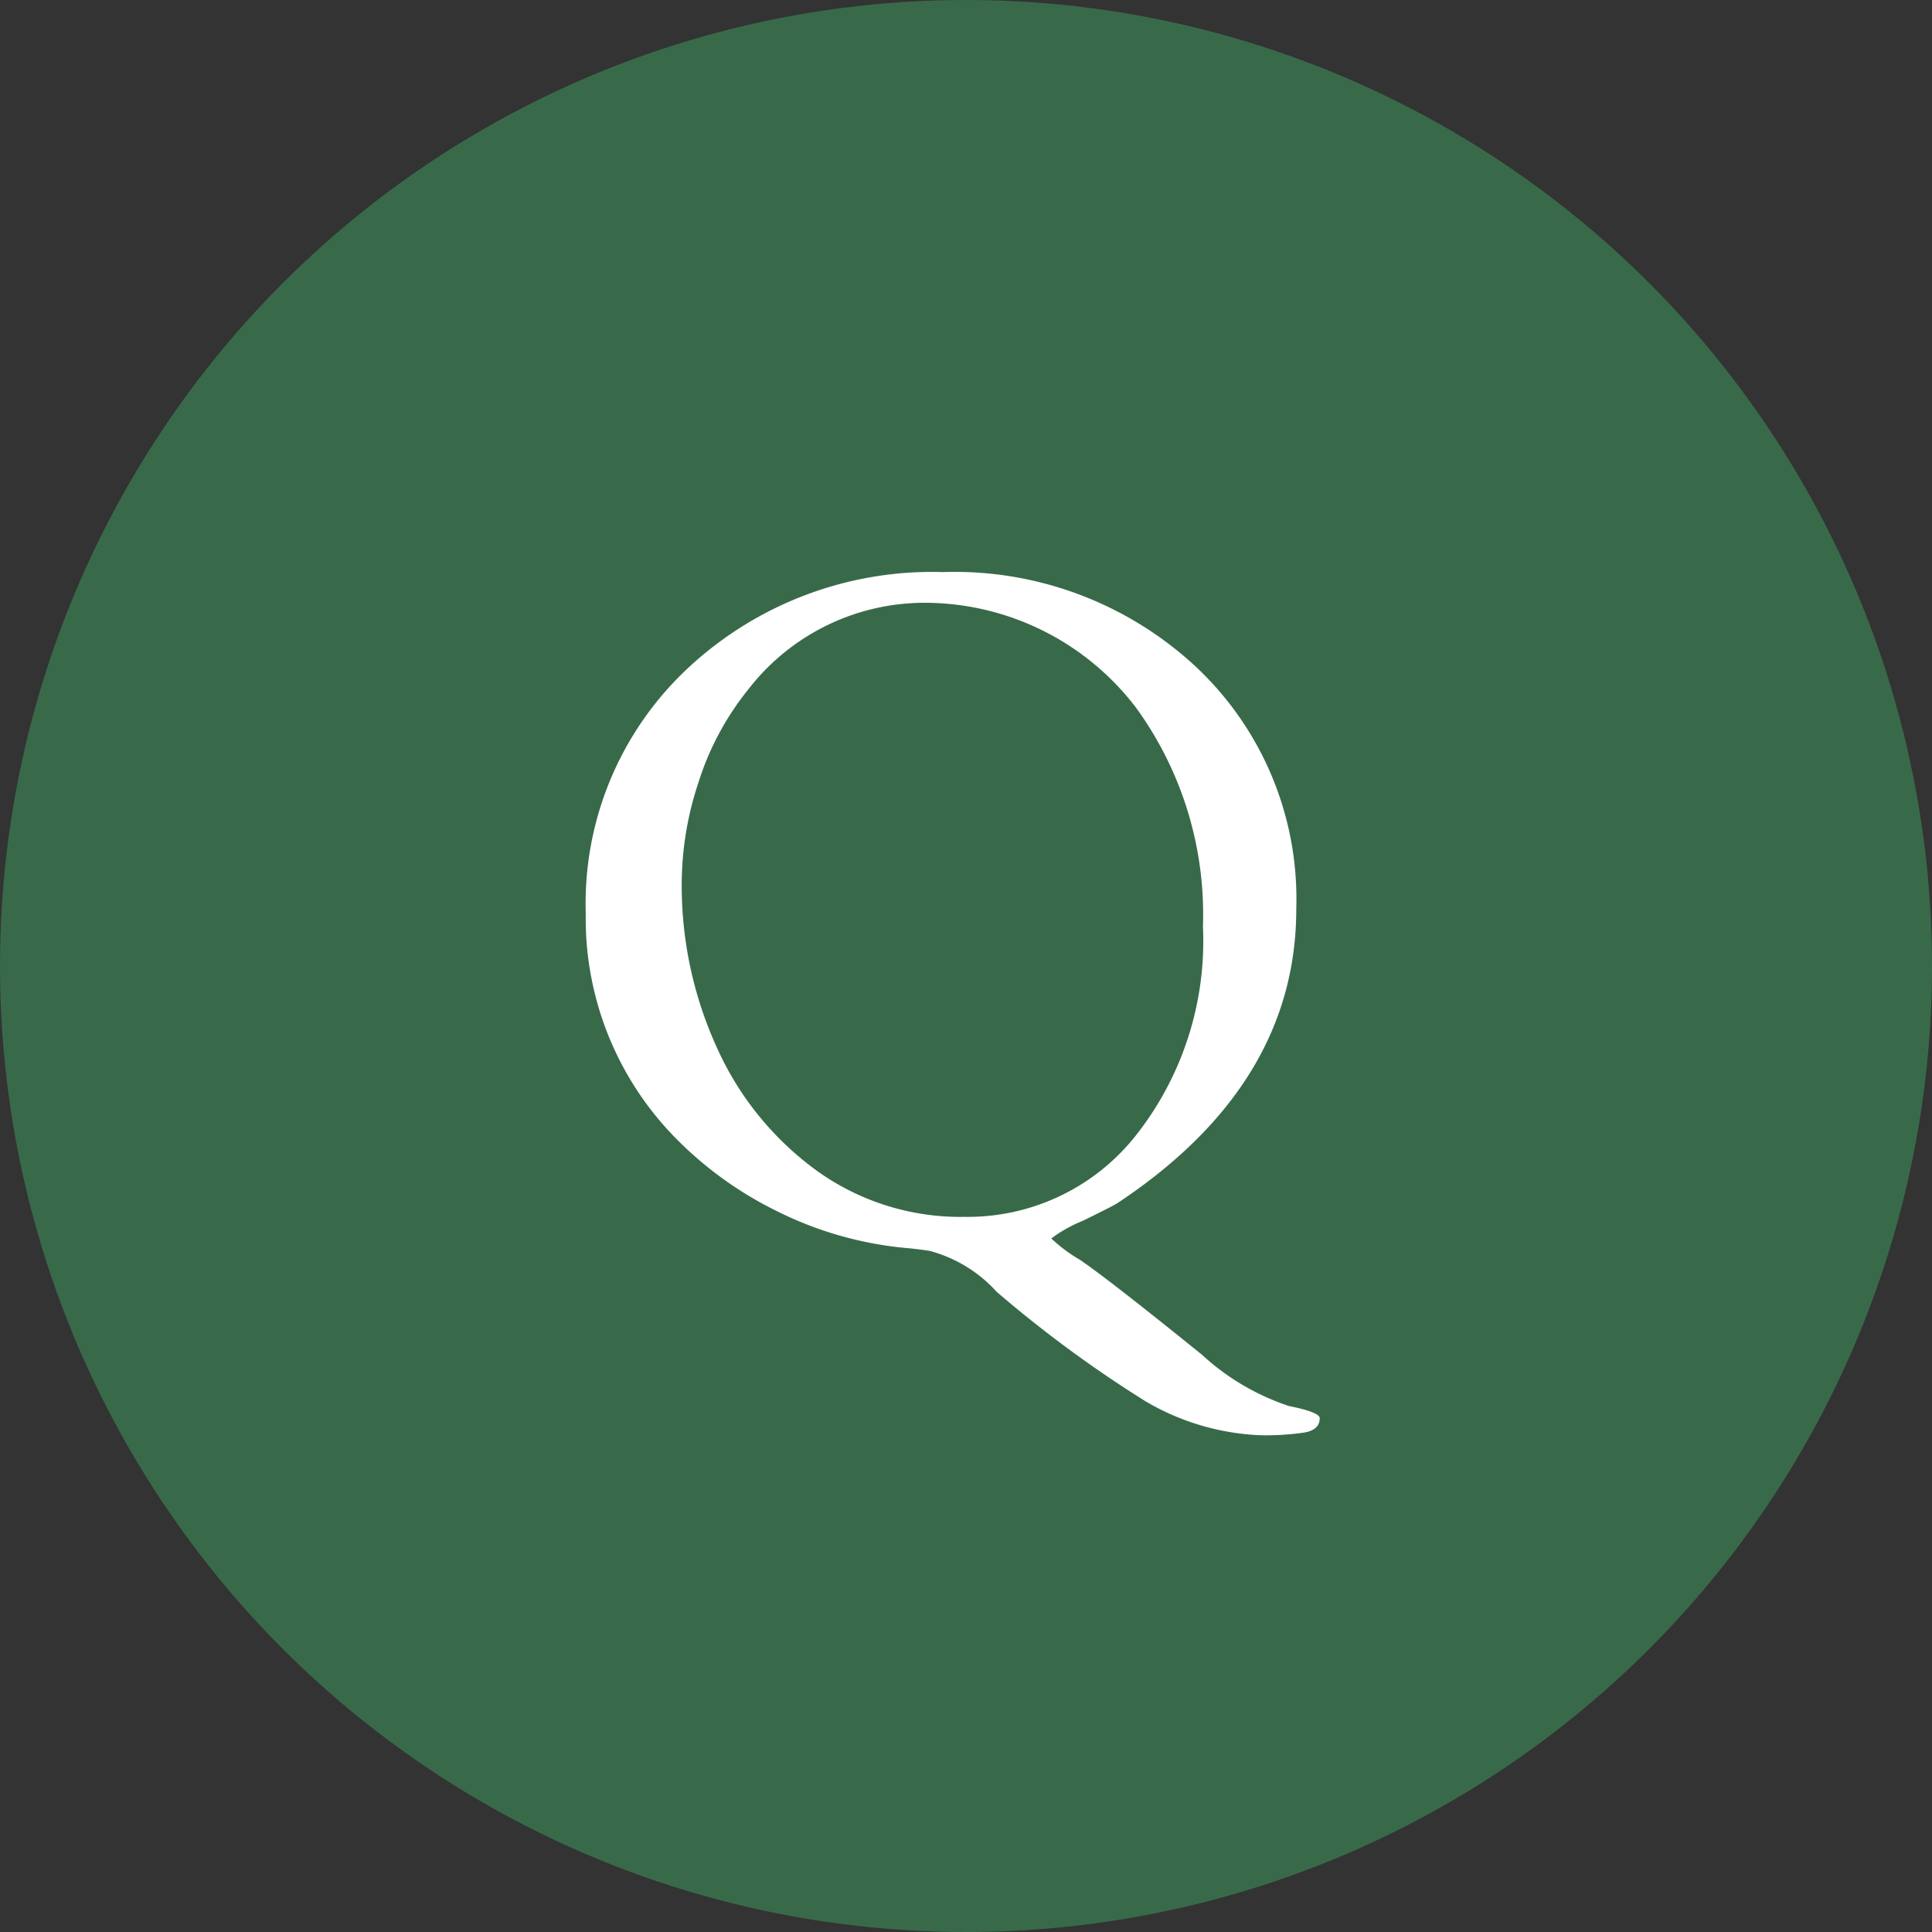
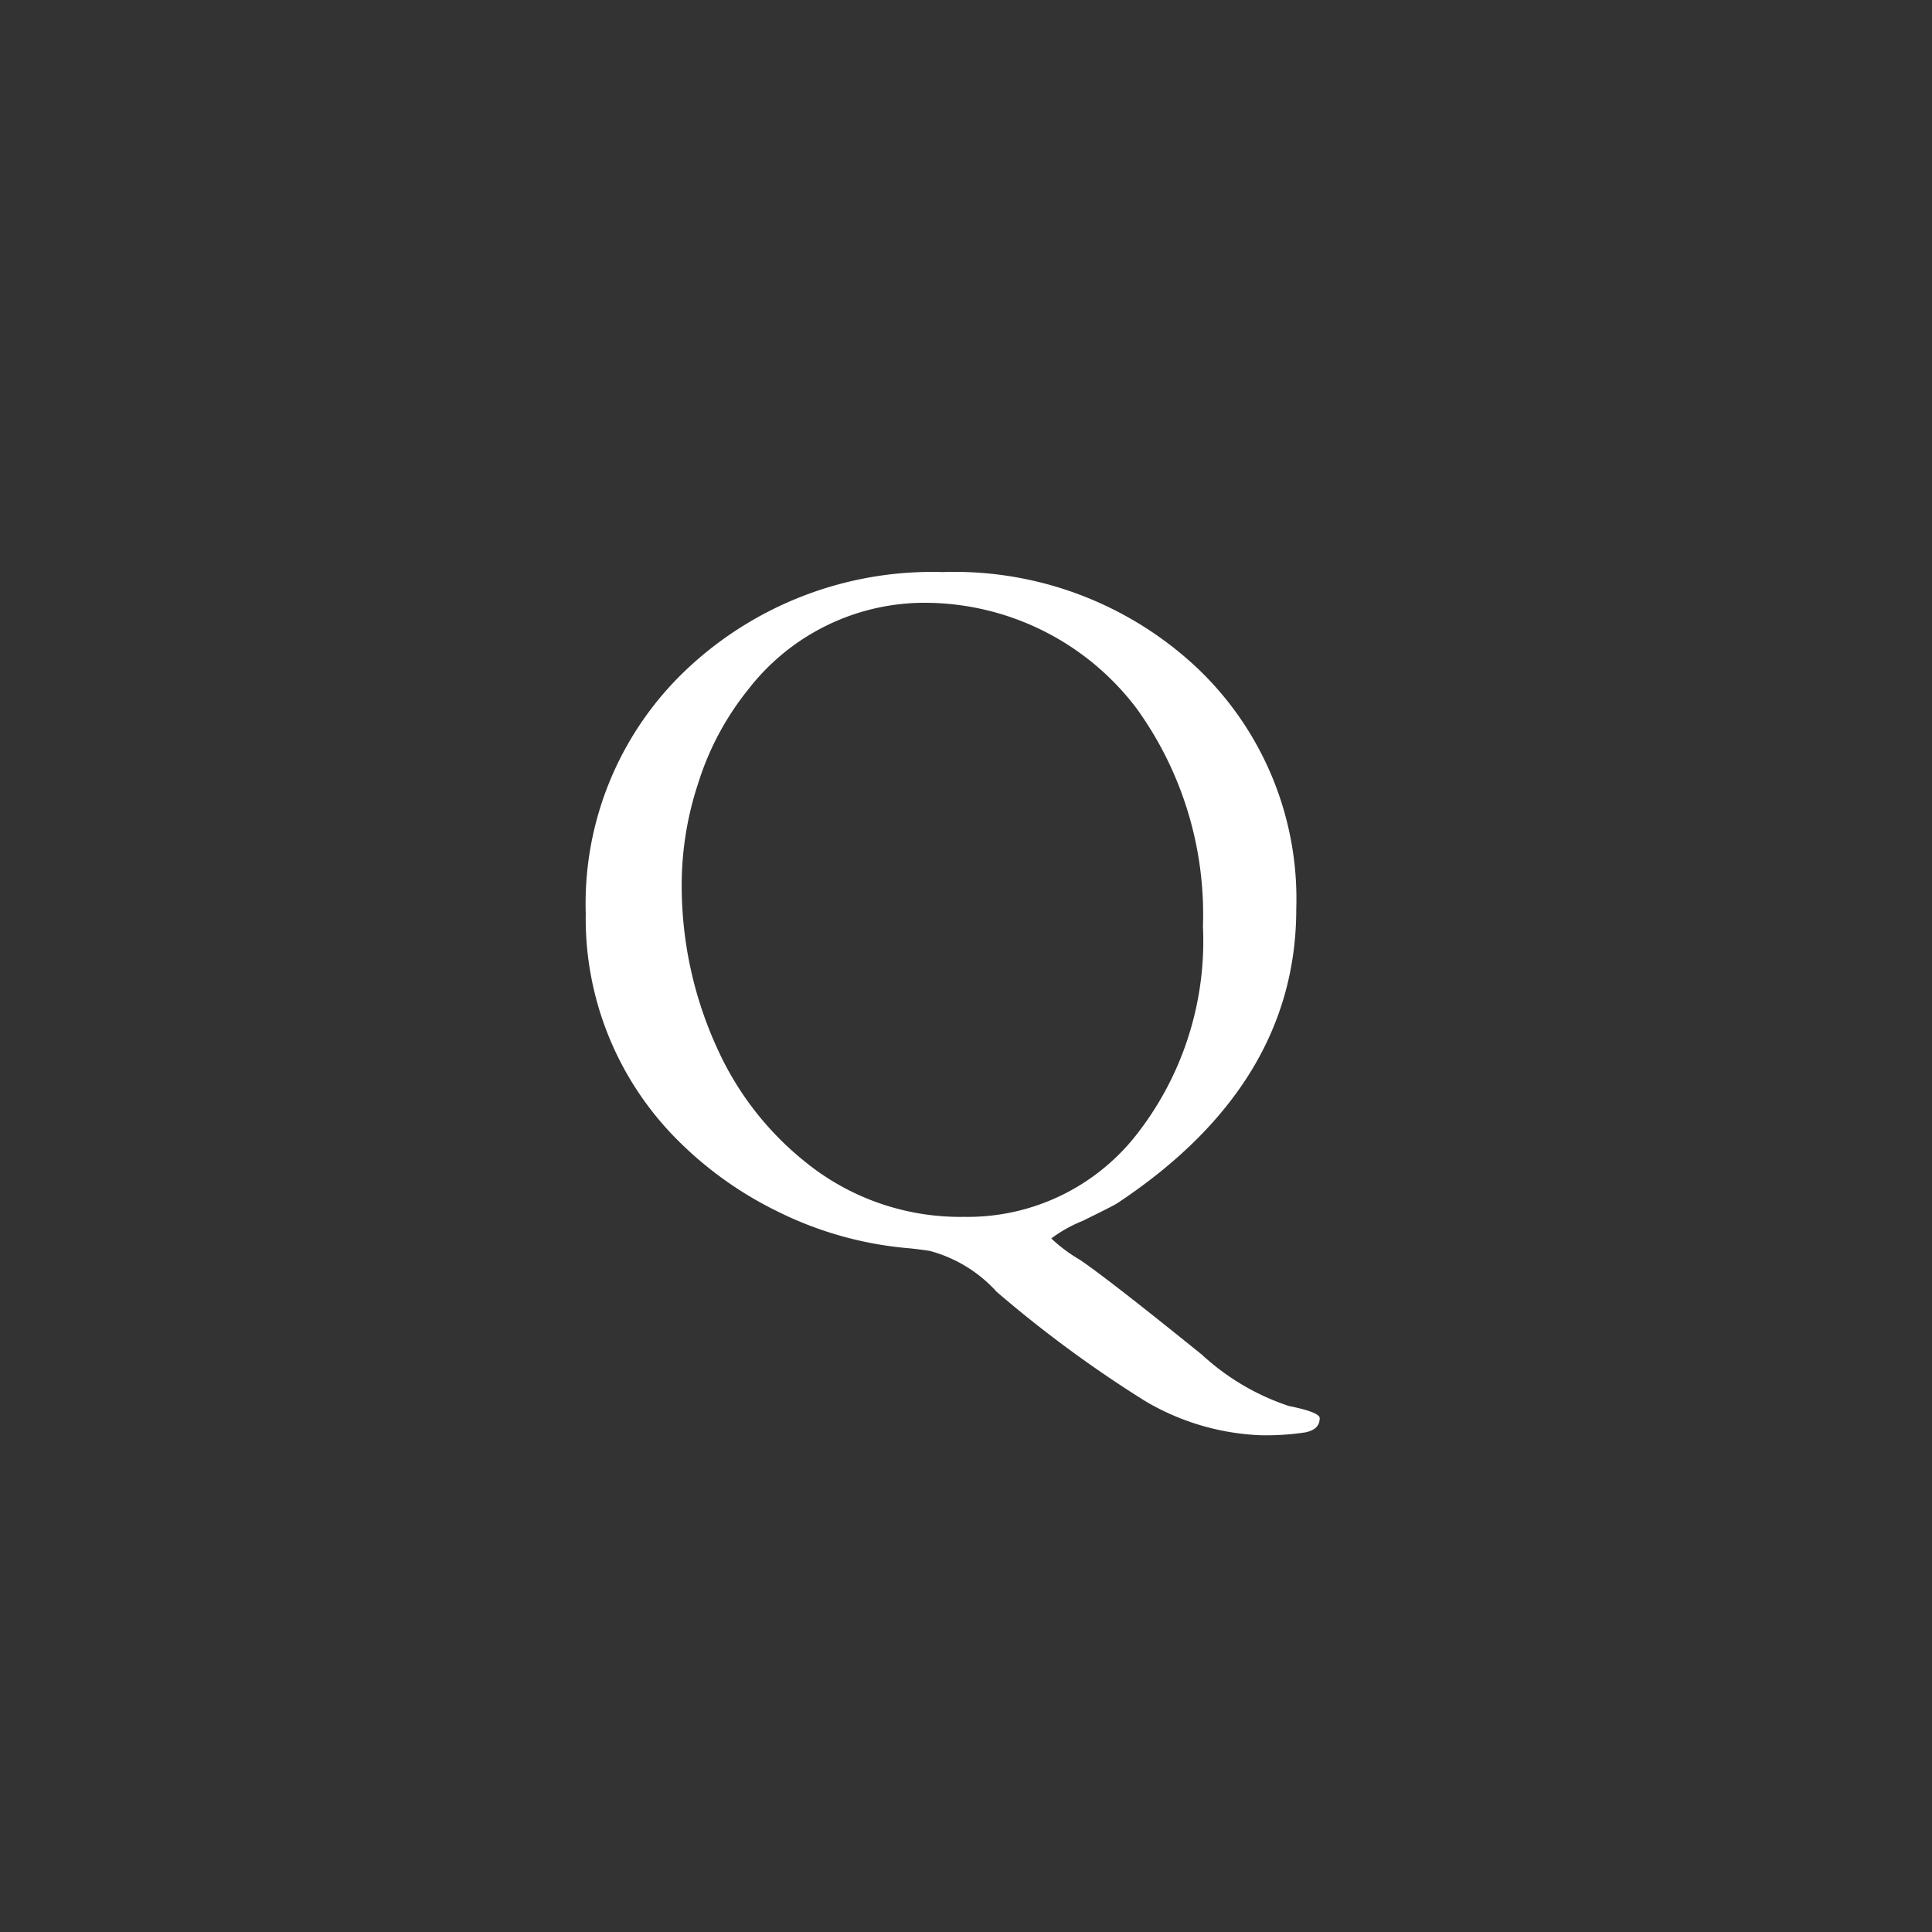
<svg xmlns="http://www.w3.org/2000/svg" width="39" height="39" viewBox="0 0 39 39">
  <rect x="0" y="0" width="39" height="39" fill="#333333" stroke="none" />
  <g id="グループ_1215" data-name="グループ 1215" transform="translate(-5860.058 2870)">
-     <circle id="楕円形_50" data-name="楕円形 50" cx="19.5" cy="19.5" r="19.5" transform="translate(5860.058 -2870)" fill="#386a4a" />
    <path id="パス_3274" data-name="パス 3274" d="M-.626.2a7.337,7.337,0,0,1-2.7-.756A7.474,7.474,0,0,1-5.395-2.06a6.32,6.32,0,0,1-1.781-4.5,6.5,6.5,0,0,1,2.064-4.954A7.223,7.223,0,0,1,.032-13.452,7.151,7.151,0,0,1,5.14-11.541,6.423,6.423,0,0,1,7.167-6.652q0,3.544-3.609,5.938-.083.056-.71.362A2.748,2.748,0,0,0,2.222,0,3.1,3.1,0,0,0,2.8.431q.58.394,2.463,1.916A4.828,4.828,0,0,0,7.018,3.382q.622.125.622.246,0,.232-.3.288a5.315,5.315,0,0,1-.9.056,4.956,4.956,0,0,1-2.319-.687A24.615,24.615,0,0,1,1.118,1.076,2.788,2.788,0,0,0-.237.25Q-.413.223-.626.2ZM-3.9-11.077a5.731,5.731,0,0,0-1,1.869,6.531,6.531,0,0,0-.339,2.083A7.881,7.881,0,0,0-4.5-3.79a6.2,6.2,0,0,0,2,2.431A4.964,4.964,0,0,0,.469-.436,4.327,4.327,0,0,0,3.91-2.055,6.338,6.338,0,0,0,5.283-6.3a7.1,7.1,0,0,0-1.345-4.407A5.367,5.367,0,0,0-.237-12.831,4.5,4.5,0,0,0-3.9-11.077Z" transform="translate(5879.058 -2845)" fill="#fff" />
  </g>
</svg>